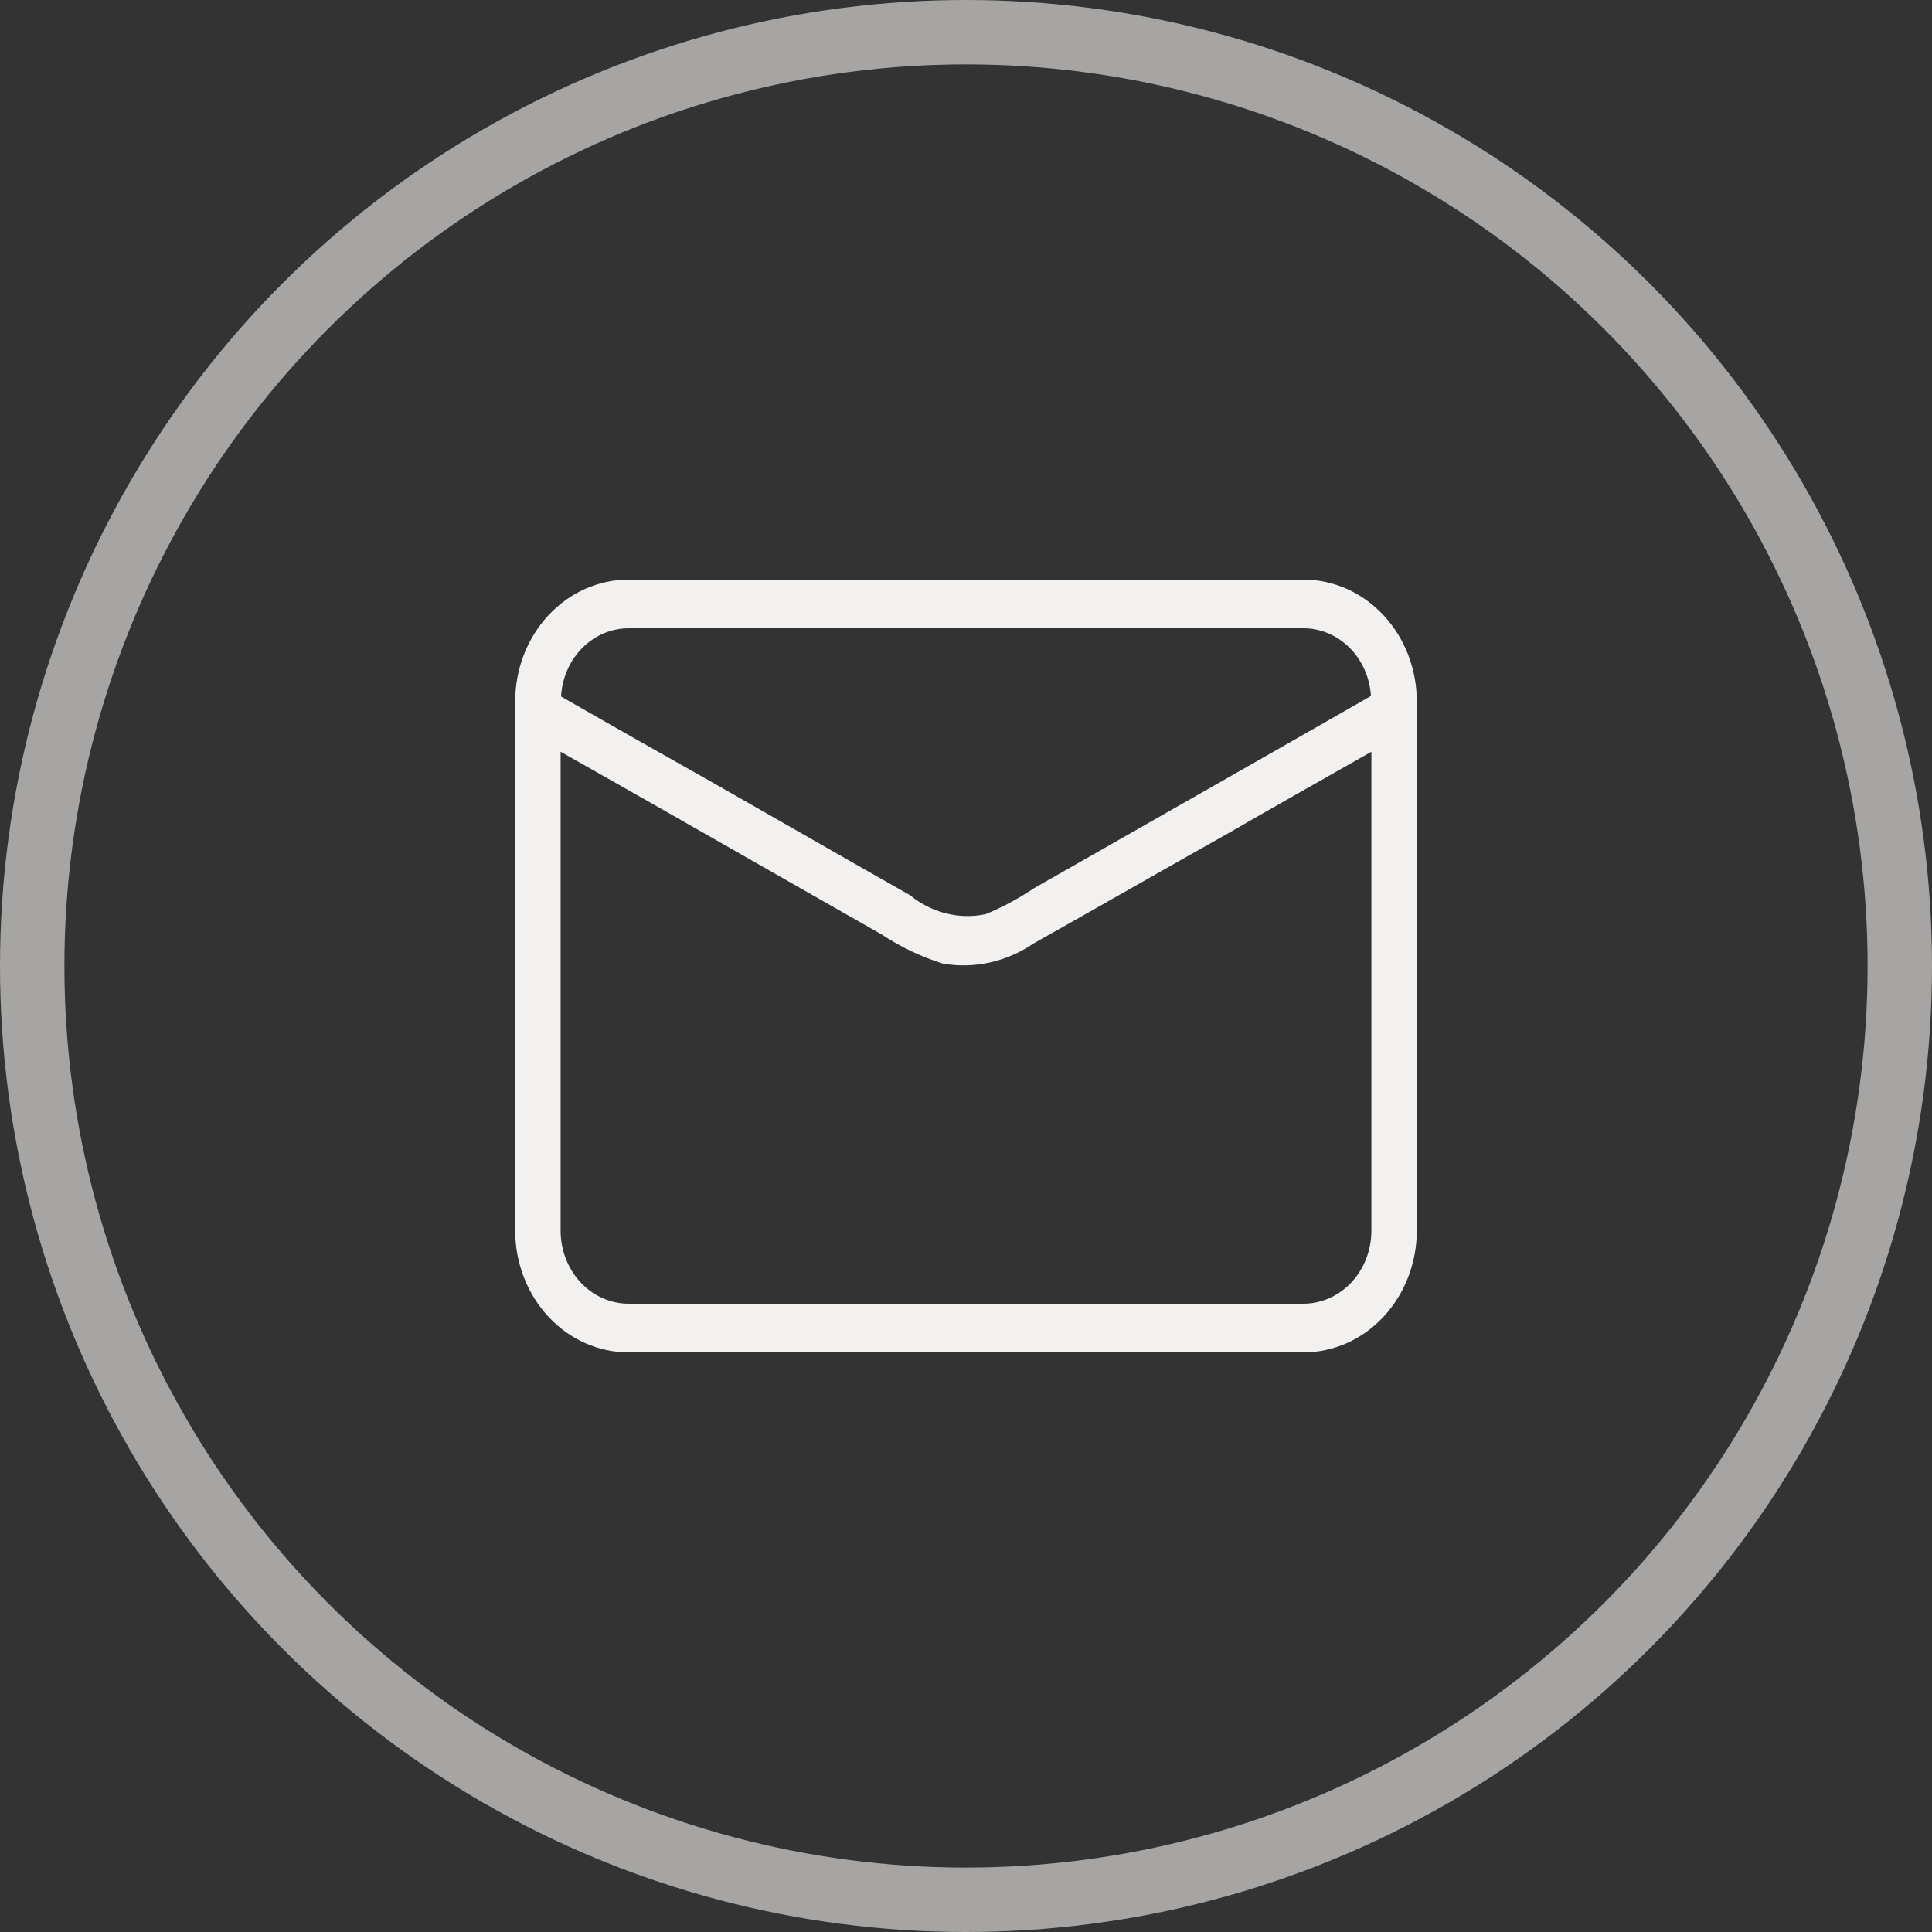
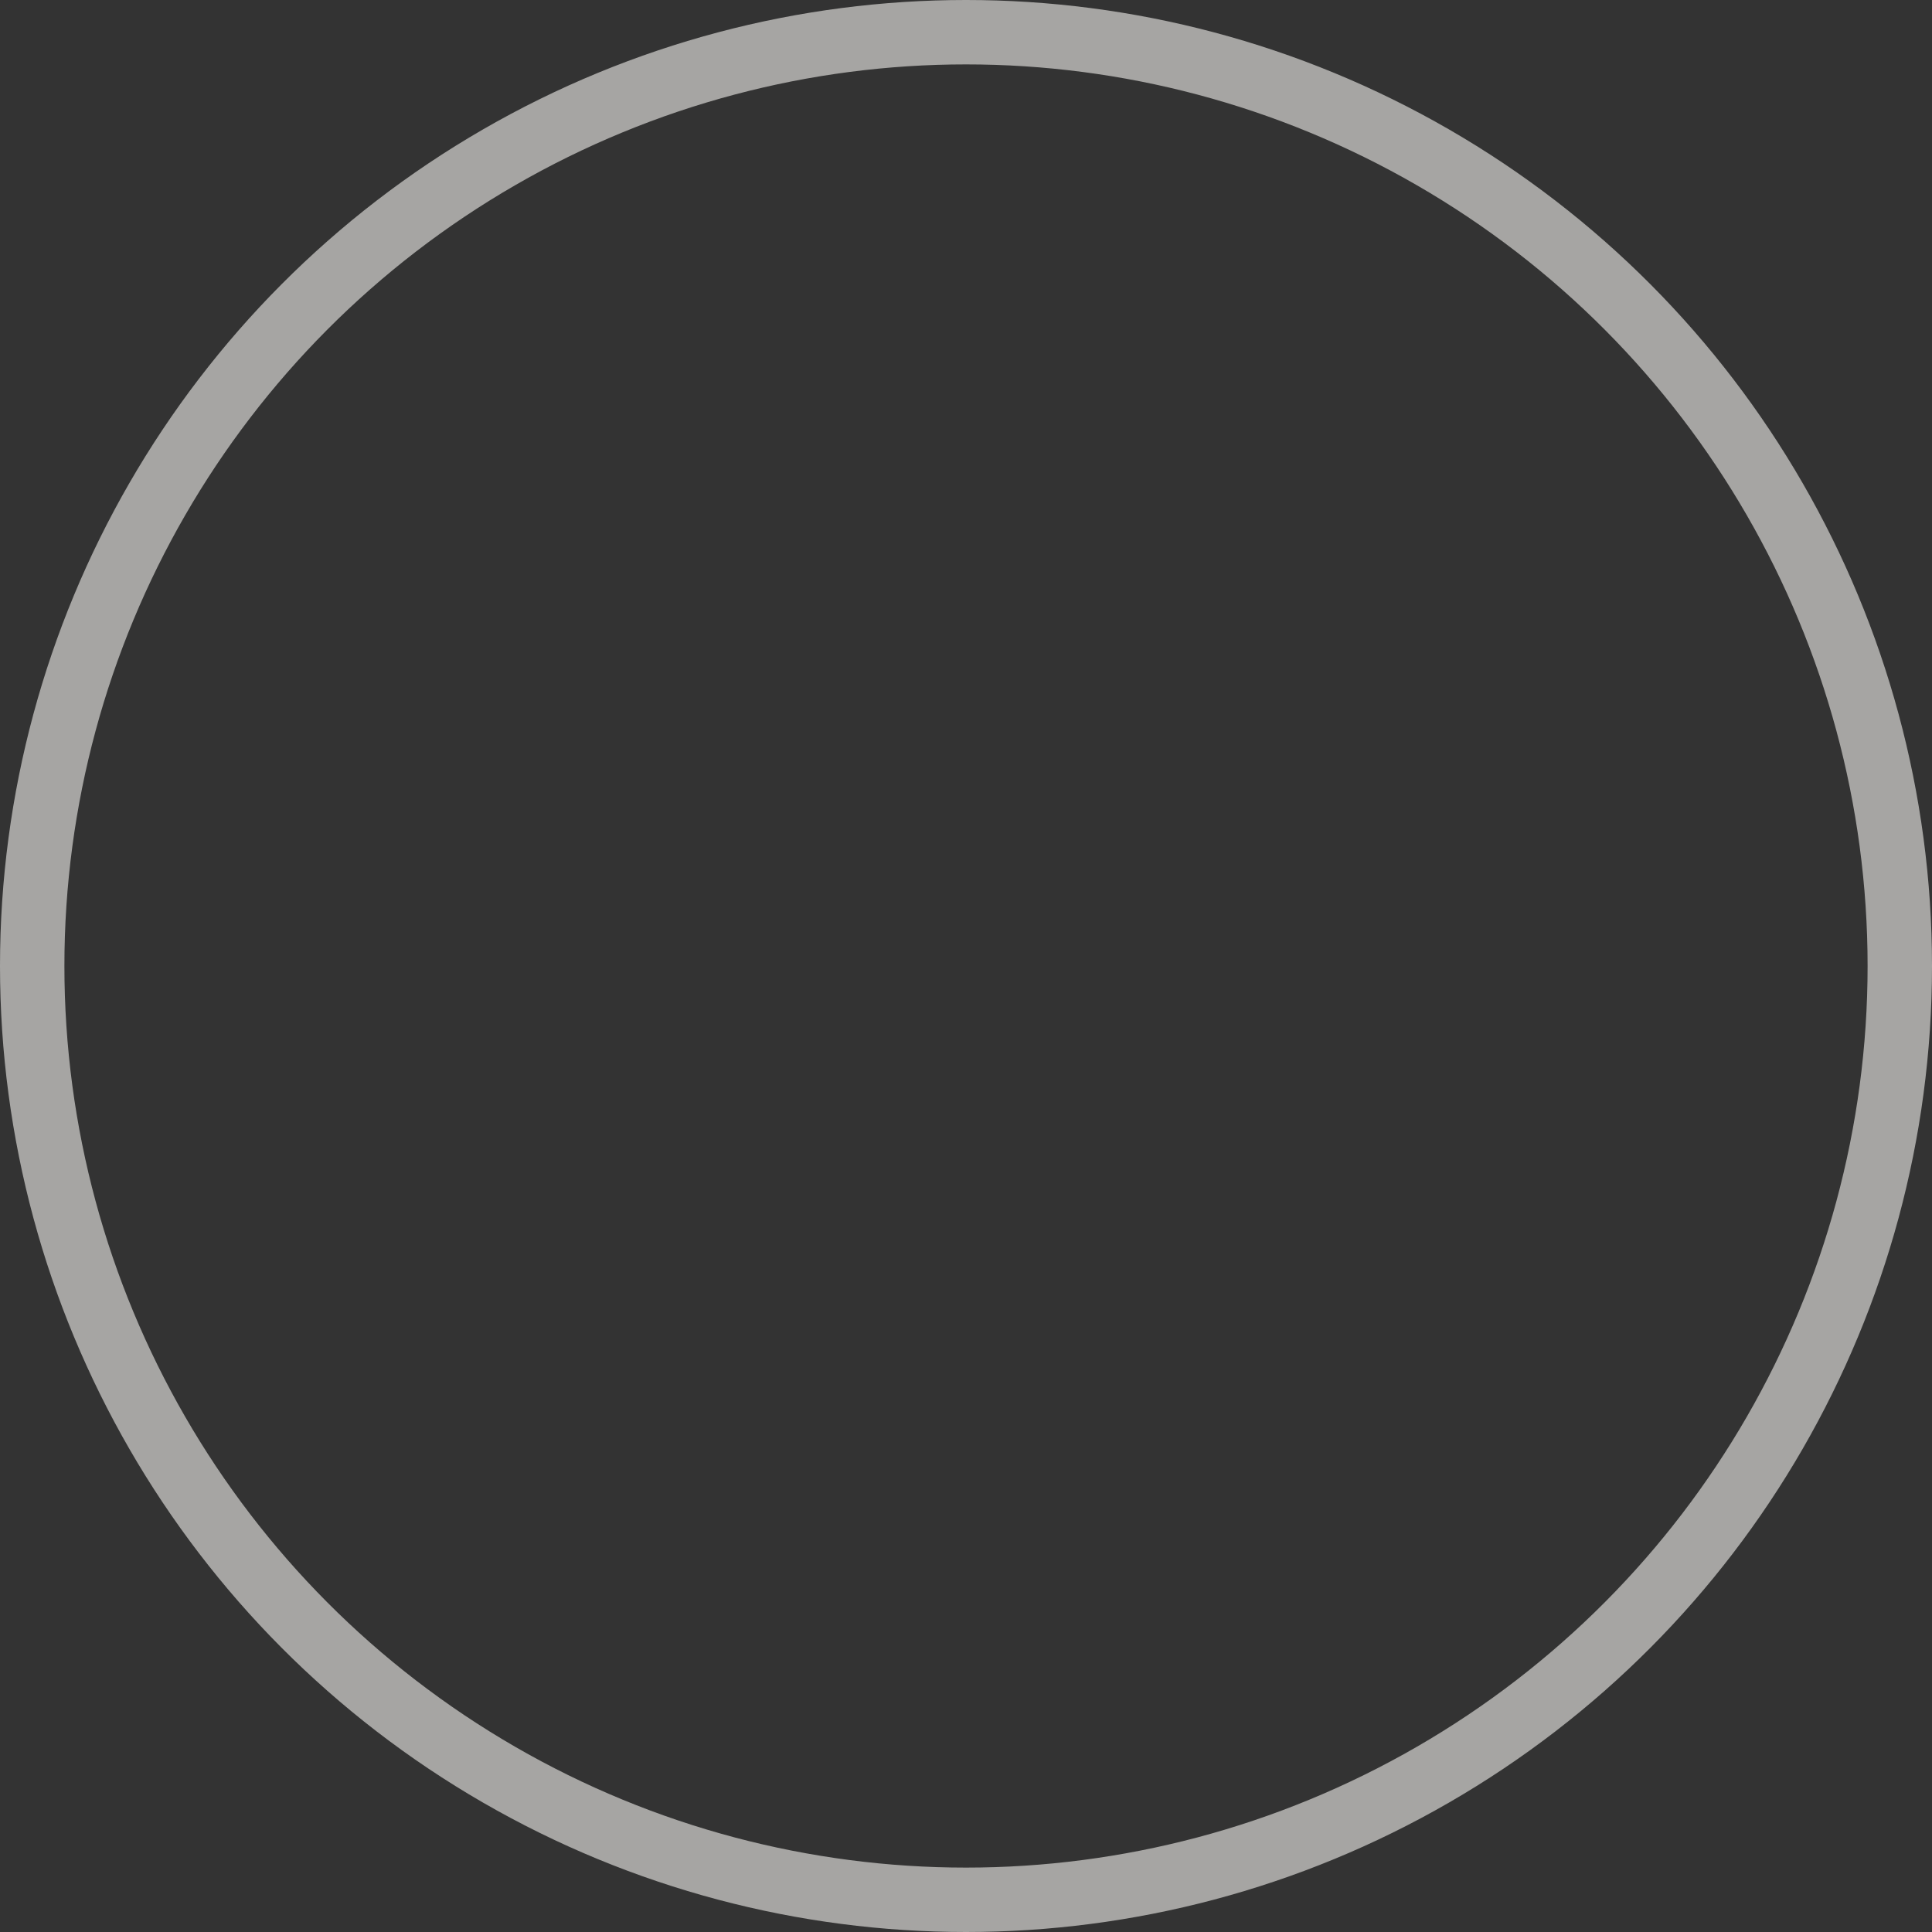
<svg xmlns="http://www.w3.org/2000/svg" width="30" height="30" viewBox="0 0 30 30" fill="none">
  <rect x="0" y="0" width="30" height="30" fill="#333333" stroke="none" />
-   <path d="M20.238 9H9.761C9.294 9 8.846 9.199 8.516 9.554C8.186 9.908 8 10.389 8 10.89V19.11C8 19.611 8.186 20.092 8.516 20.446C8.846 20.801 9.294 21 9.761 21H20.238C20.706 21 21.154 20.801 21.484 20.446C21.814 20.092 22 19.611 22 19.11V10.89C22 10.389 21.814 9.908 21.484 9.554C21.154 9.199 20.706 9 20.238 9ZM9.761 9.756H20.238C20.505 9.755 20.762 9.864 20.957 10.059C21.152 10.254 21.271 10.522 21.288 10.807C19.548 11.805 17.801 12.796 16.053 13.794C15.817 13.953 15.567 14.087 15.306 14.195C15.102 14.238 14.892 14.234 14.689 14.183C14.486 14.132 14.295 14.036 14.13 13.9C13.129 13.333 12.129 12.758 11.135 12.191C10.332 11.737 9.515 11.276 8.712 10.815C8.728 10.528 8.846 10.259 9.041 10.062C9.236 9.865 9.494 9.756 9.761 9.756ZM21.295 19.11C21.295 19.41 21.184 19.699 20.986 19.912C20.788 20.124 20.519 20.244 20.238 20.244H9.761C9.481 20.244 9.212 20.124 9.014 19.912C8.816 19.699 8.705 19.41 8.705 19.11V11.673C10.367 12.611 12.023 13.563 13.686 14.508C13.983 14.704 14.303 14.857 14.637 14.962C15.126 15.048 15.628 14.937 16.046 14.652C17.068 14.078 18.082 13.495 19.104 12.921C19.837 12.497 20.563 12.089 21.295 11.673V19.11Z" fill="#F3F1EF" />
  <circle opacity="0.6" cx="15" cy="15" r="14.5" stroke="#F3F1EF" />
</svg>